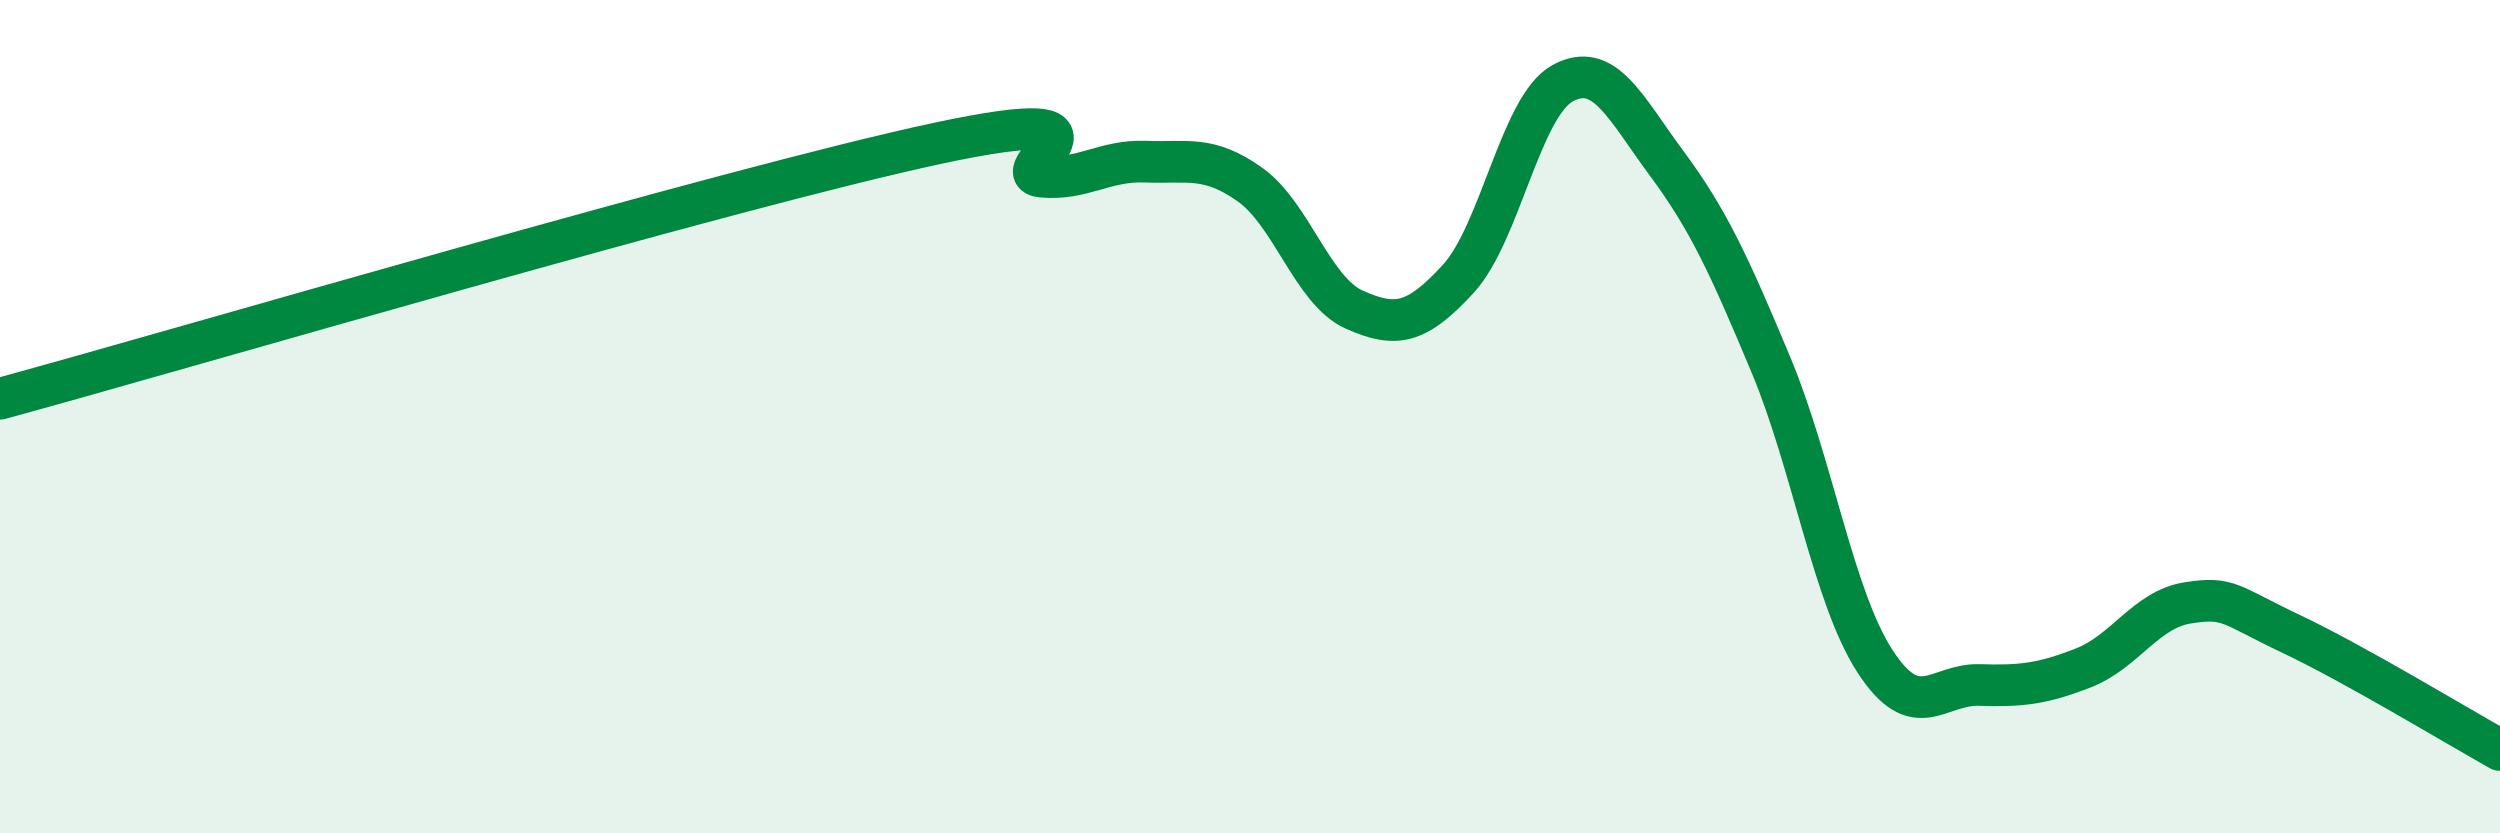
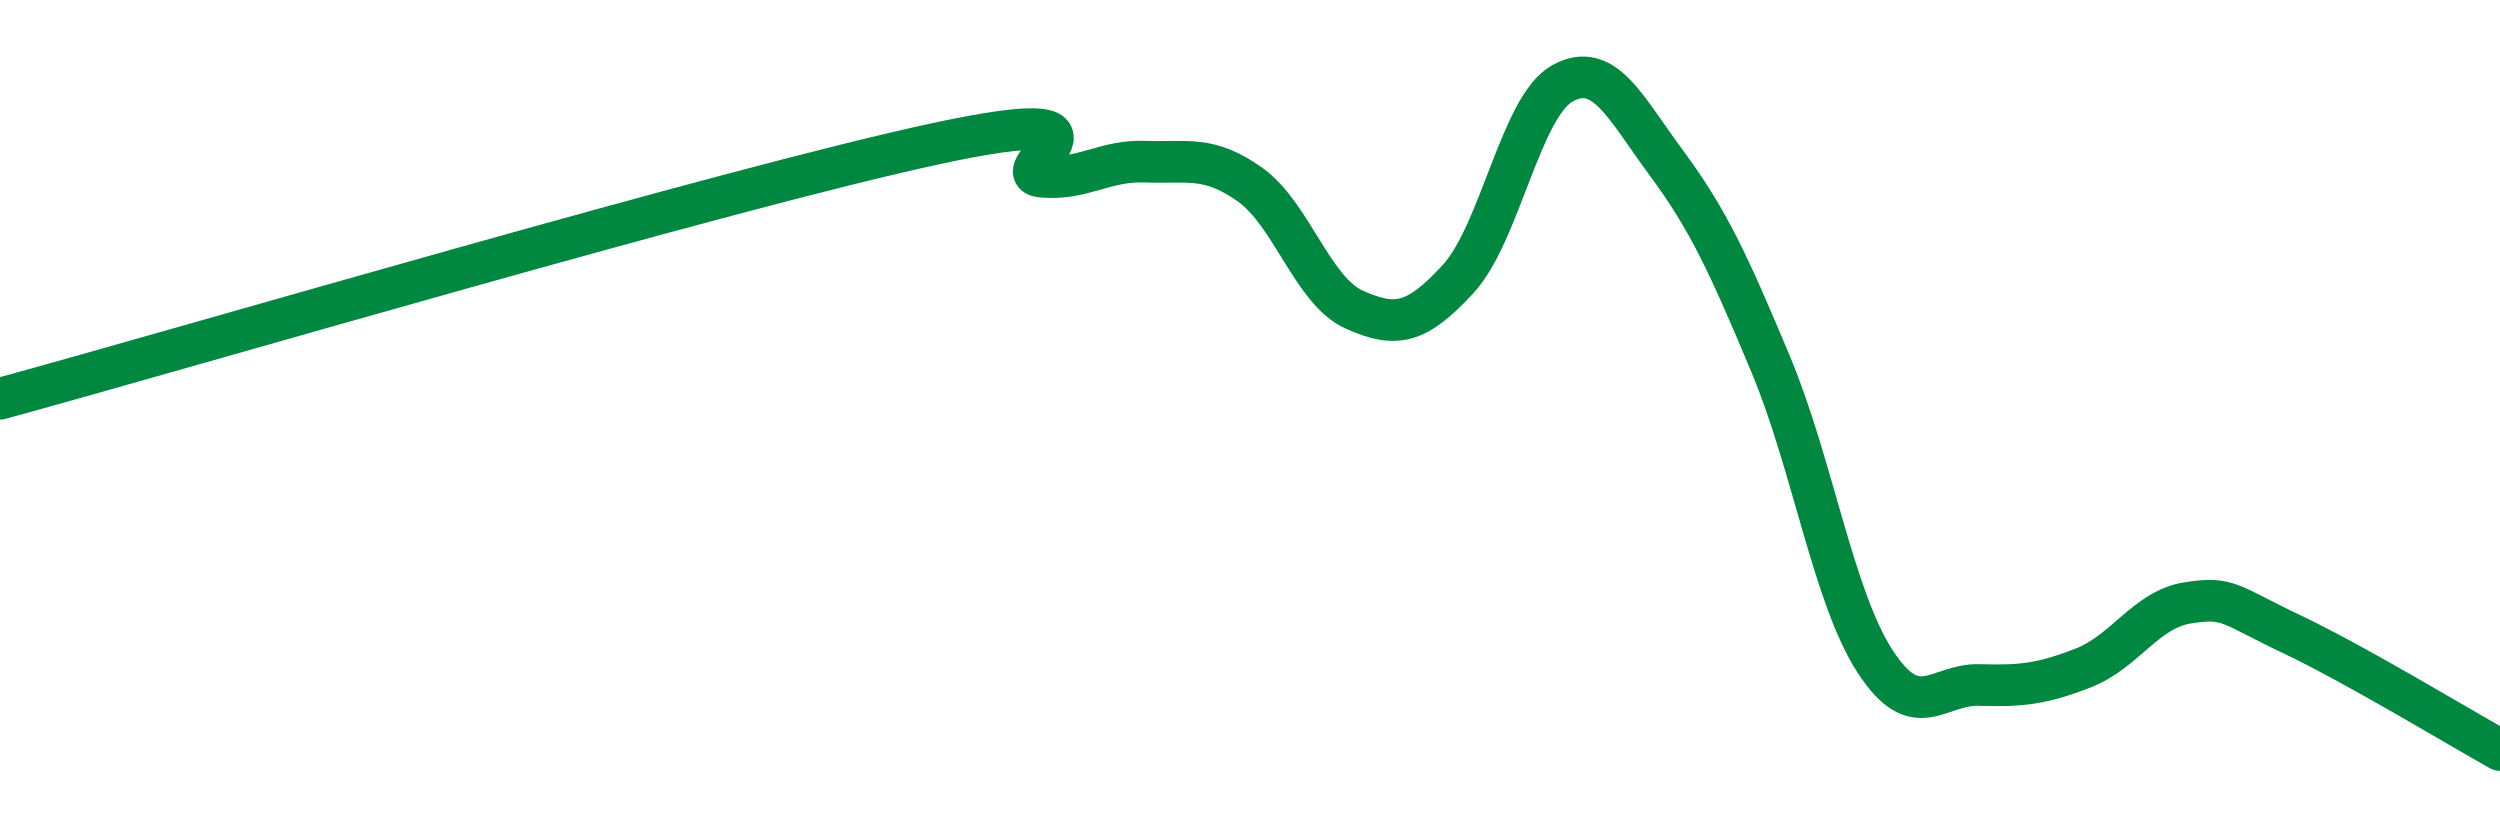
<svg xmlns="http://www.w3.org/2000/svg" width="60" height="20" viewBox="0 0 60 20">
-   <path d="M 0,9.57 C 4.5,8.34 17.5,4.51 22.5,3.44 C 27.5,2.37 24,4.15 25,4.24 C 26,4.33 26.5,3.84 27.5,3.88 C 28.5,3.92 29,3.72 30,4.43 C 31,5.14 31.5,6.98 32.5,7.43 C 33.5,7.88 34,7.78 35,6.69 C 36,5.6 36.5,2.55 37.5,2 C 38.5,1.45 39,2.57 40,3.92 C 41,5.27 41.5,6.36 42.5,8.75 C 43.5,11.14 44,14.33 45,15.87 C 46,17.41 46.5,16.41 47.5,16.44 C 48.5,16.47 49,16.42 50,16.03 C 51,15.64 51.5,14.63 52.5,14.47 C 53.5,14.31 53.5,14.51 55,15.22 C 56.5,15.93 59,17.44 60,18L60 20L0 20Z" fill="#008740" opacity="0.1" stroke-linecap="round" stroke-linejoin="round" />
  <path d="M 0,9.57 C 4.5,8.34 17.5,4.51 22.5,3.44 C 27.5,2.37 24,4.15 25,4.24 C 26,4.33 26.5,3.84 27.5,3.88 C 28.5,3.92 29,3.72 30,4.43 C 31,5.14 31.5,6.98 32.5,7.43 C 33.5,7.88 34,7.78 35,6.69 C 36,5.6 36.5,2.55 37.5,2 C 38.5,1.45 39,2.57 40,3.92 C 41,5.27 41.5,6.36 42.5,8.75 C 43.5,11.14 44,14.33 45,15.87 C 46,17.41 46.5,16.41 47.5,16.44 C 48.5,16.47 49,16.42 50,16.03 C 51,15.64 51.5,14.63 52.5,14.47 C 53.5,14.31 53.5,14.51 55,15.22 C 56.5,15.93 59,17.44 60,18" stroke="#008740" stroke-width="1" fill="none" stroke-linecap="round" stroke-linejoin="round" />
</svg>